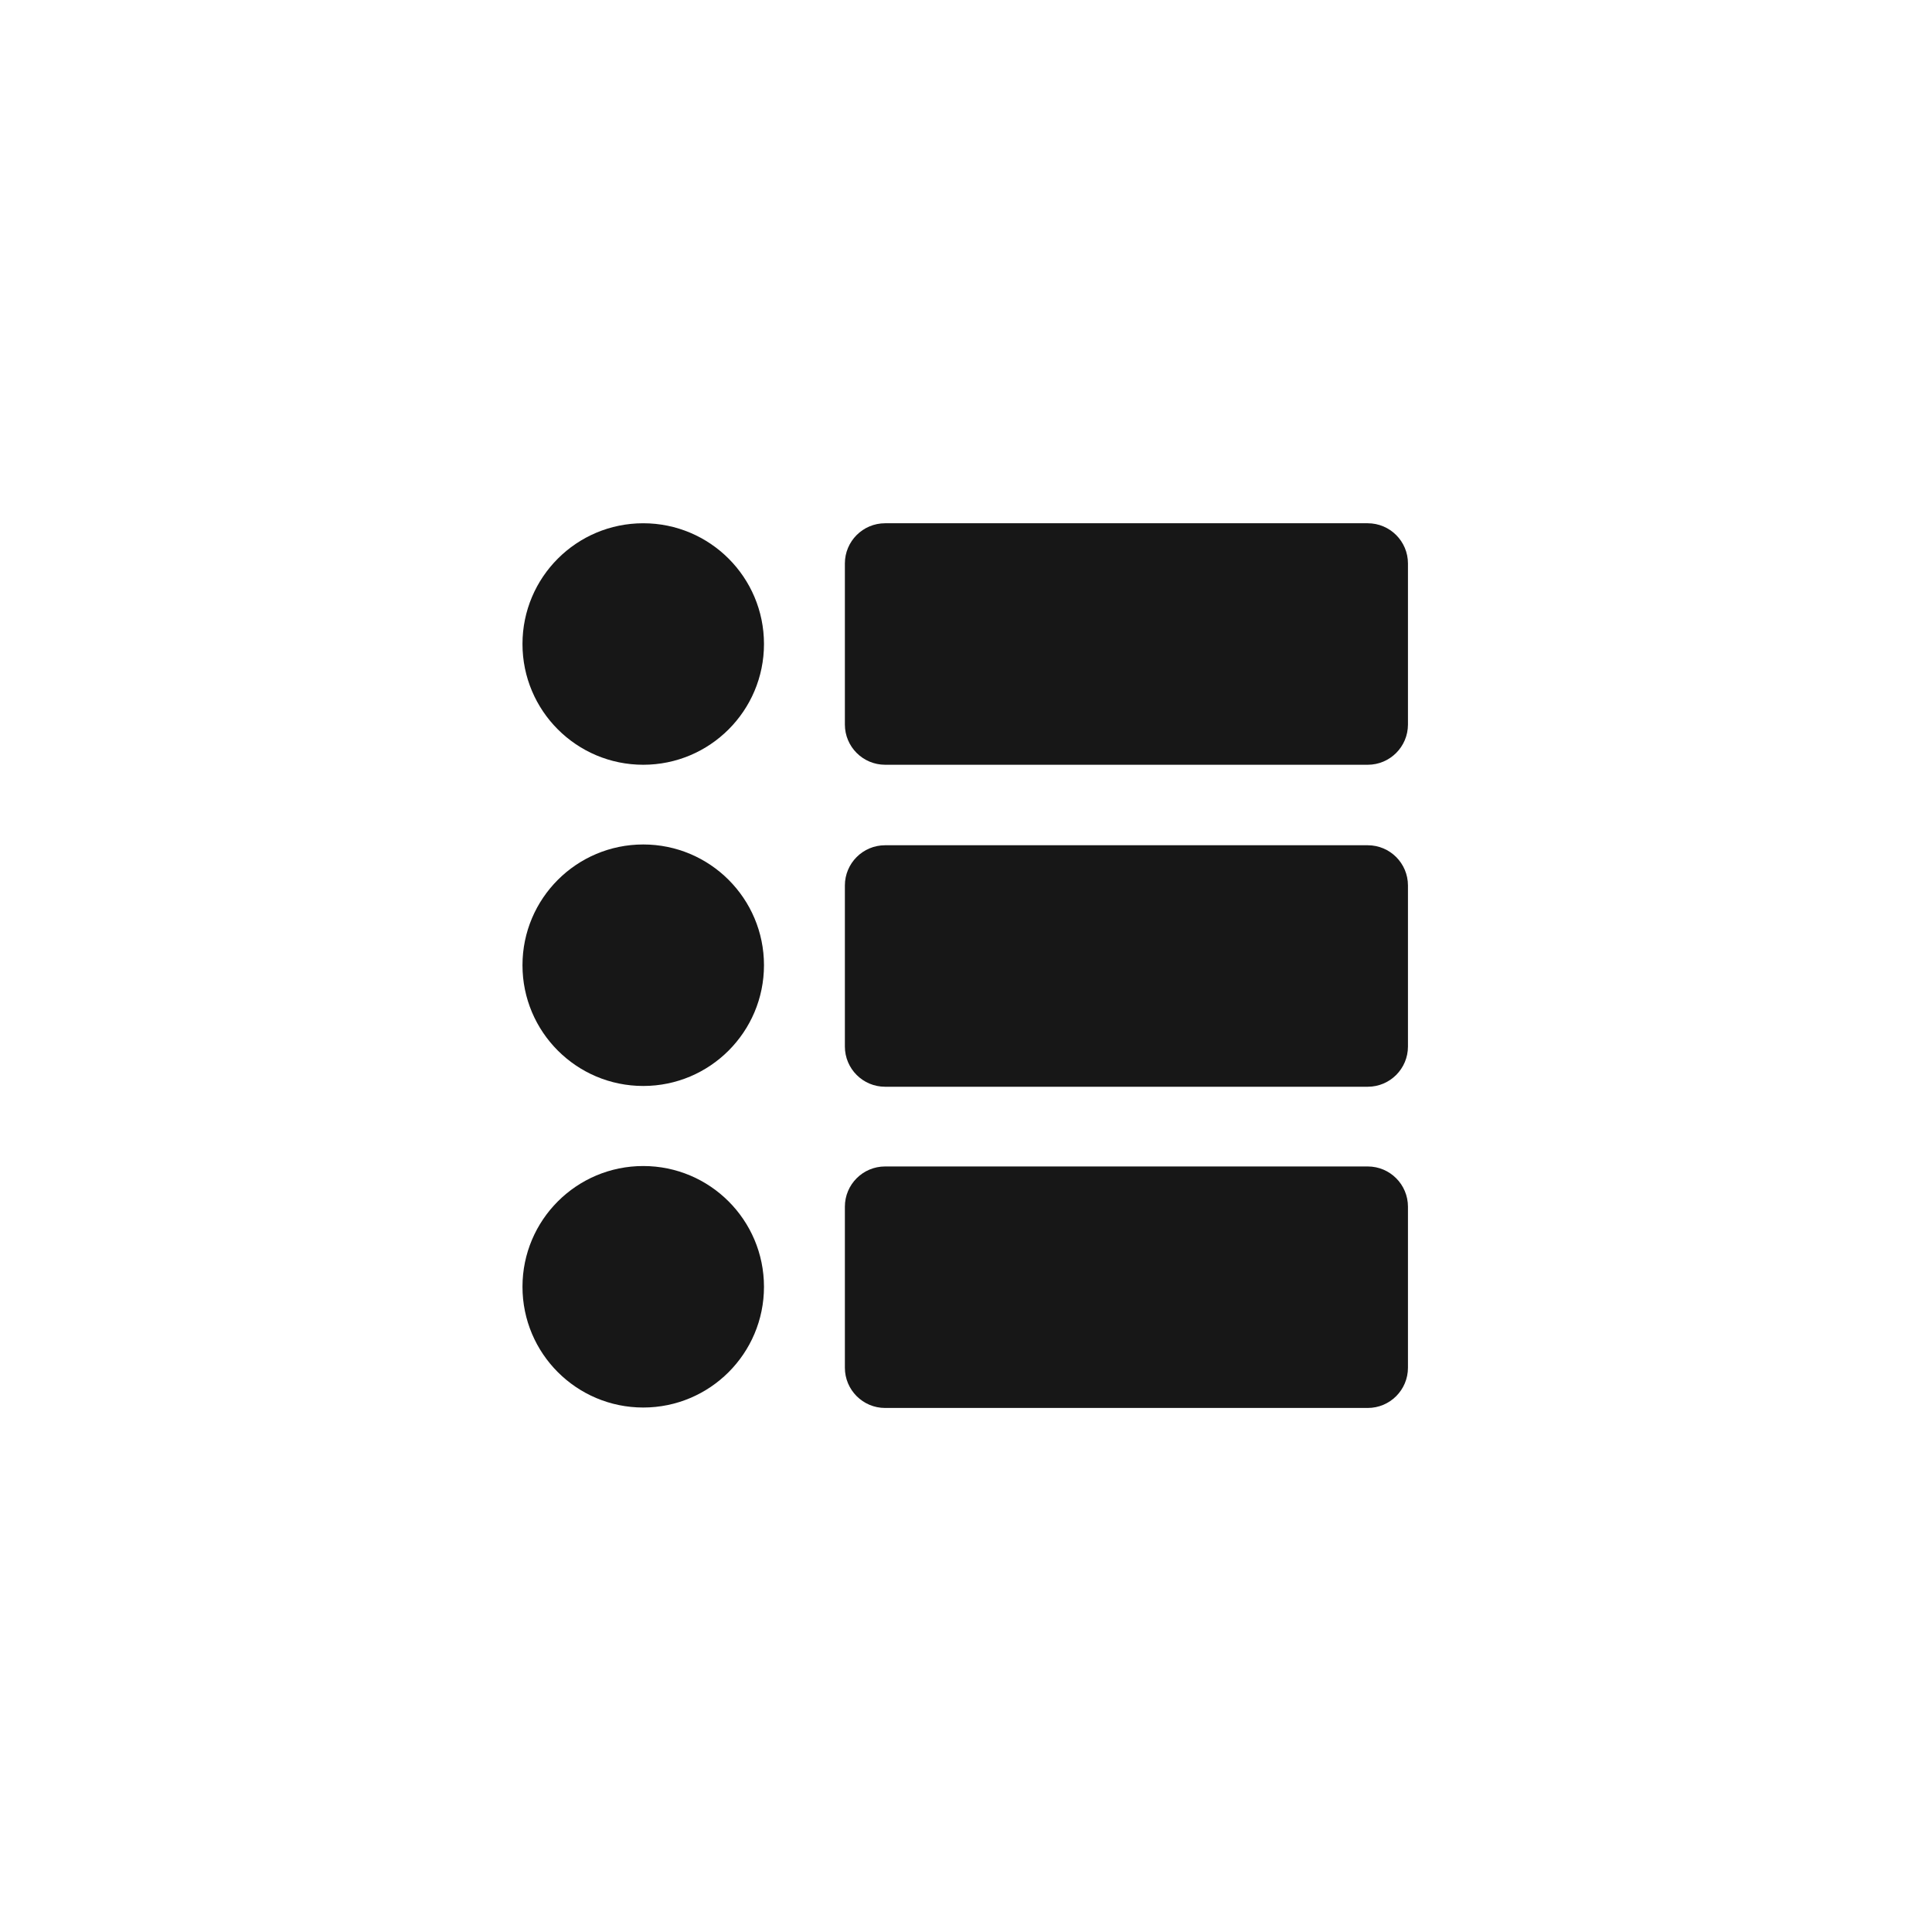
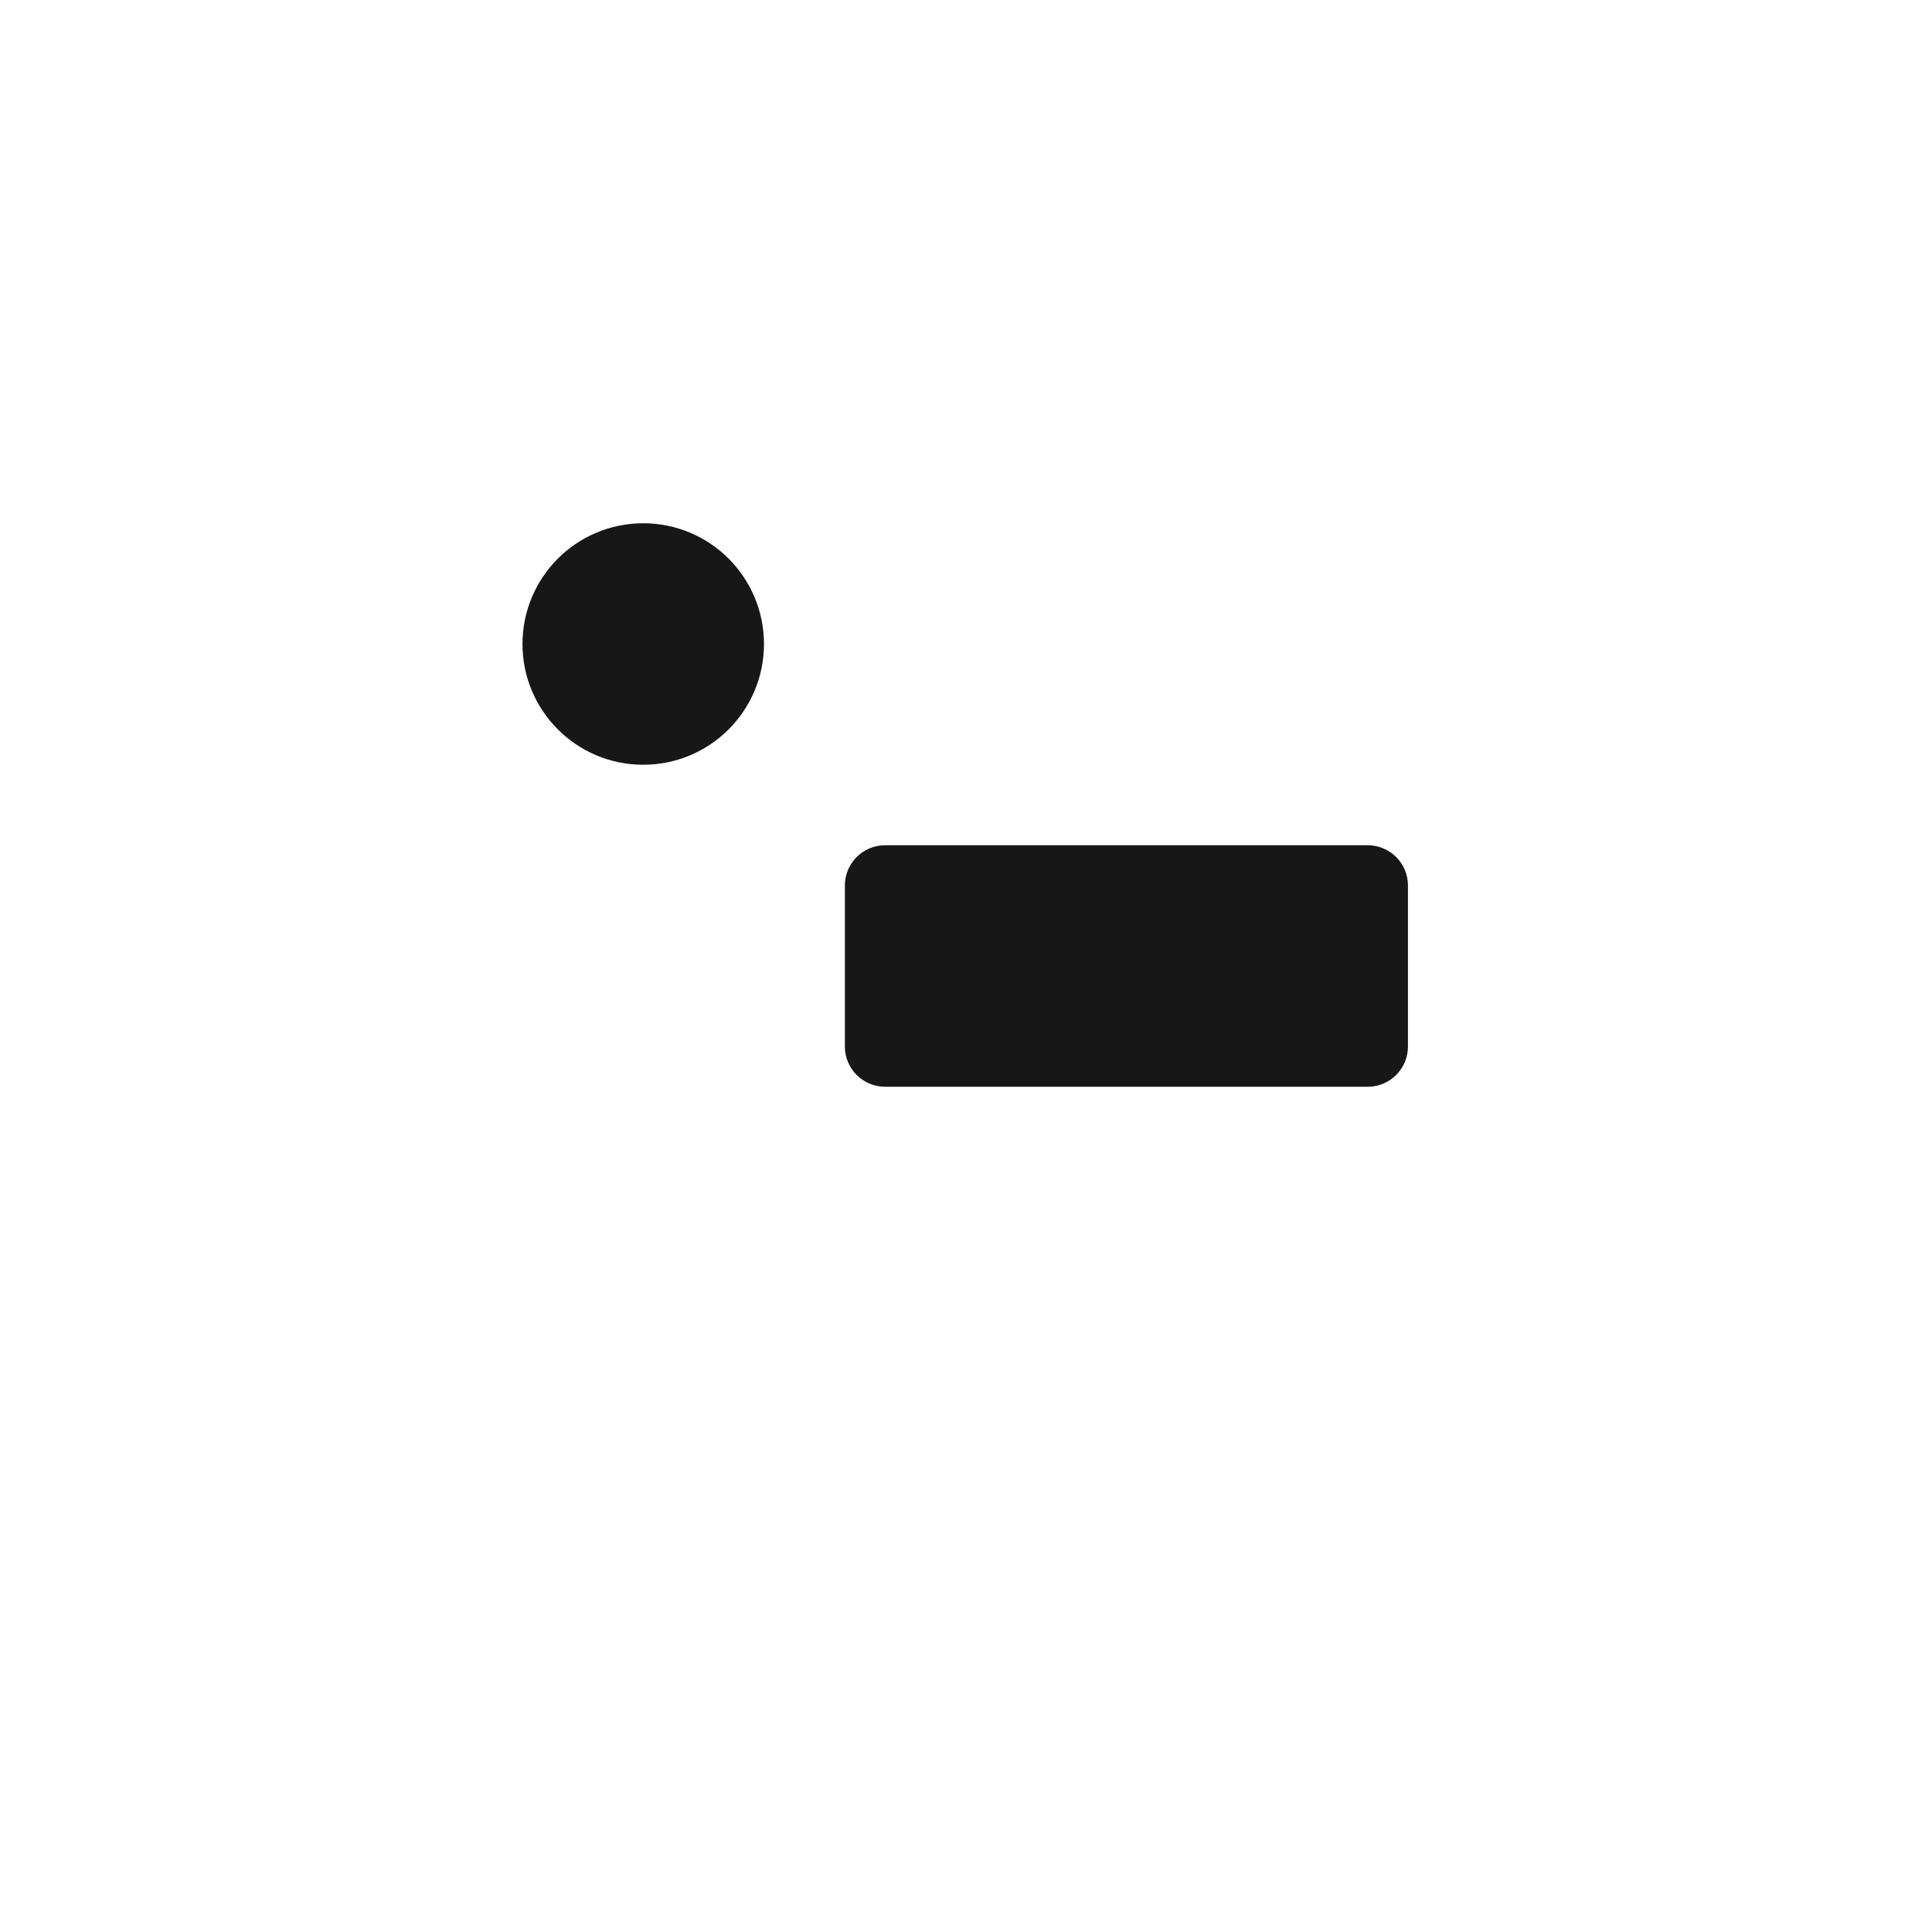
<svg xmlns="http://www.w3.org/2000/svg" width="62" height="62" viewBox="0 0 62 62" fill="none">
-   <path d="M43.892 37.433C44.605 37.433 45.183 38.011 45.183 38.725V43.891C45.183 44.605 44.605 45.183 43.892 45.183H28.404C27.691 45.183 27.113 44.604 27.113 43.891V38.725C27.113 38.011 27.691 37.433 28.404 37.433H43.892Z" fill="#171717" />
-   <path d="M20.642 37.419C22.782 37.419 24.516 39.154 24.517 41.294C24.517 43.434 22.782 45.169 20.642 45.169C18.502 45.169 16.767 43.434 16.767 41.294C16.767 39.154 18.502 37.419 20.642 37.419Z" fill="#171717" />
  <path d="M43.892 27.125C44.605 27.125 45.183 27.703 45.183 28.417V33.583C45.183 34.297 44.605 34.875 43.892 34.875H28.404C27.691 34.875 27.113 34.297 27.113 33.583V28.417C27.113 27.703 27.691 27.125 28.404 27.125H43.892Z" fill="#171717" />
-   <path d="M20.642 27.1C22.782 27.1 24.517 28.835 24.517 30.975C24.516 33.114 22.782 34.85 20.642 34.85C18.502 34.85 16.767 33.114 16.767 30.975C16.767 28.835 18.502 27.1 20.642 27.1Z" fill="#171717" />
  <path d="M20.642 16.792C22.782 16.792 24.517 18.526 24.517 20.667C24.517 22.807 22.782 24.542 20.642 24.542C18.502 24.542 16.767 22.807 16.767 20.667C16.767 18.526 18.502 16.792 20.642 16.792Z" fill="#171717" />
-   <path d="M43.892 16.792C44.605 16.792 45.183 17.37 45.183 18.083V23.25C45.183 23.963 44.605 24.542 43.892 24.542H28.404C27.691 24.541 27.113 23.963 27.113 23.25V18.083C27.113 17.37 27.691 16.792 28.404 16.792H43.892Z" fill="#171717" />
</svg>